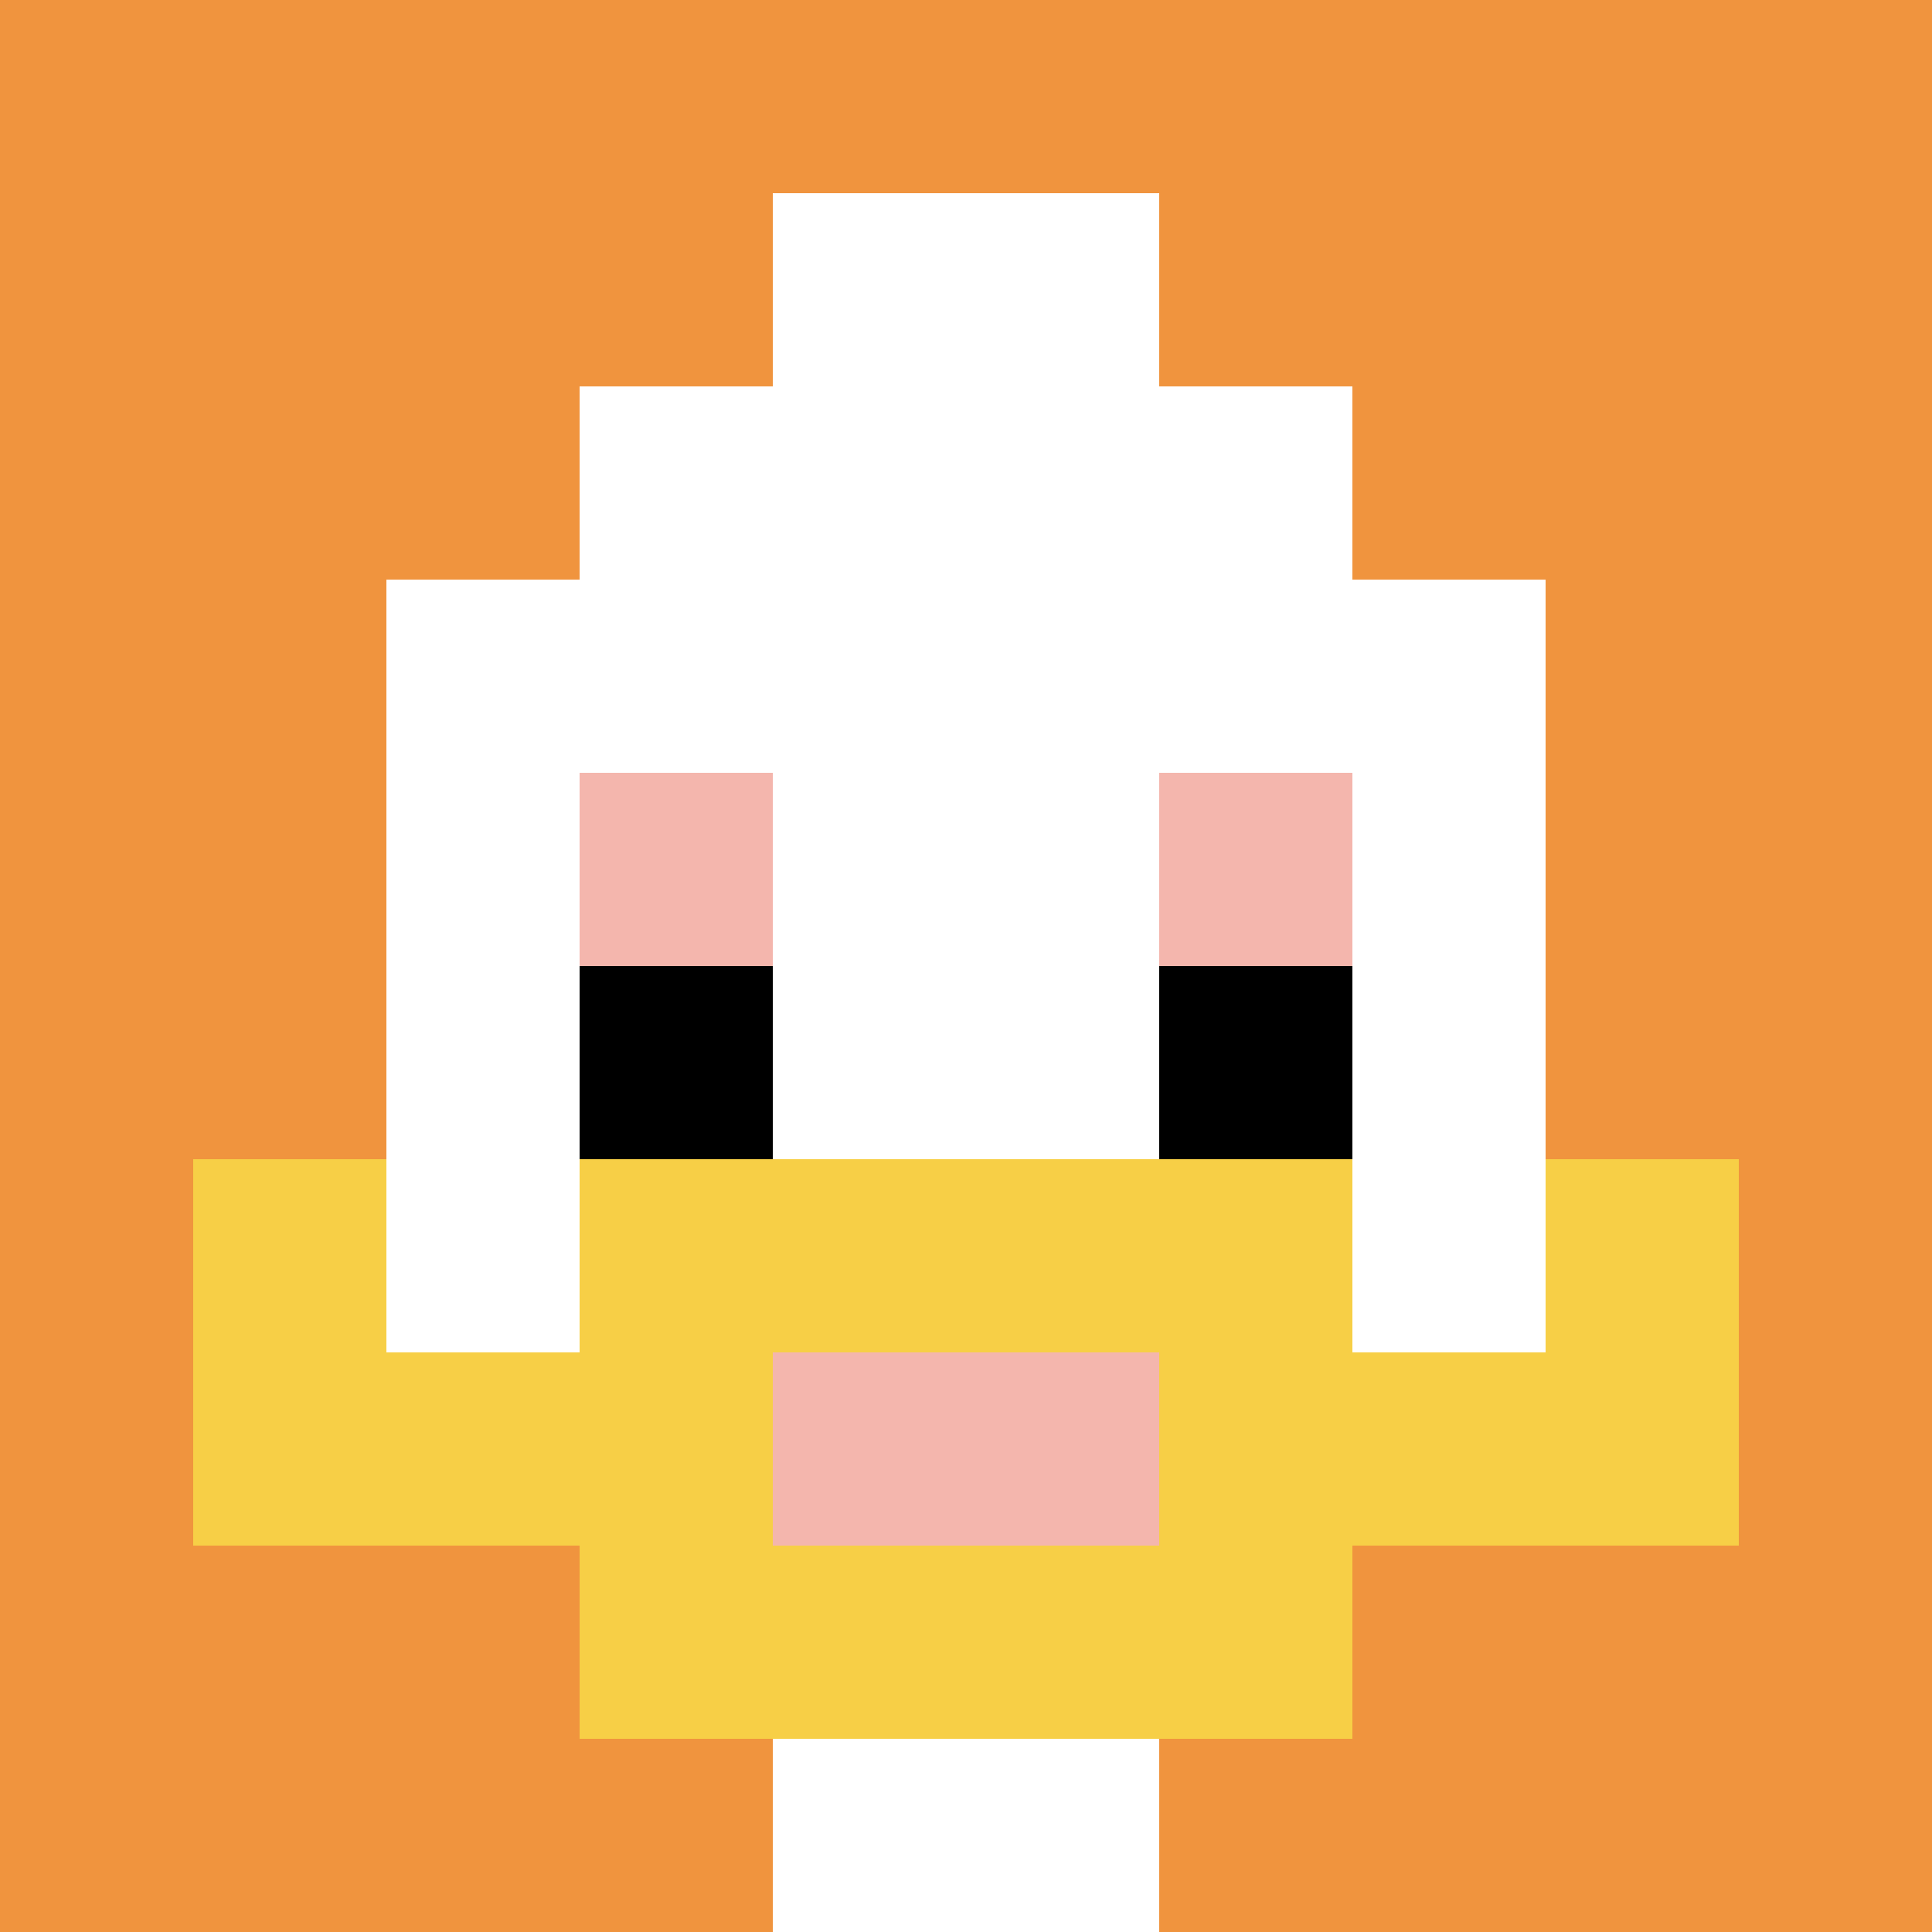
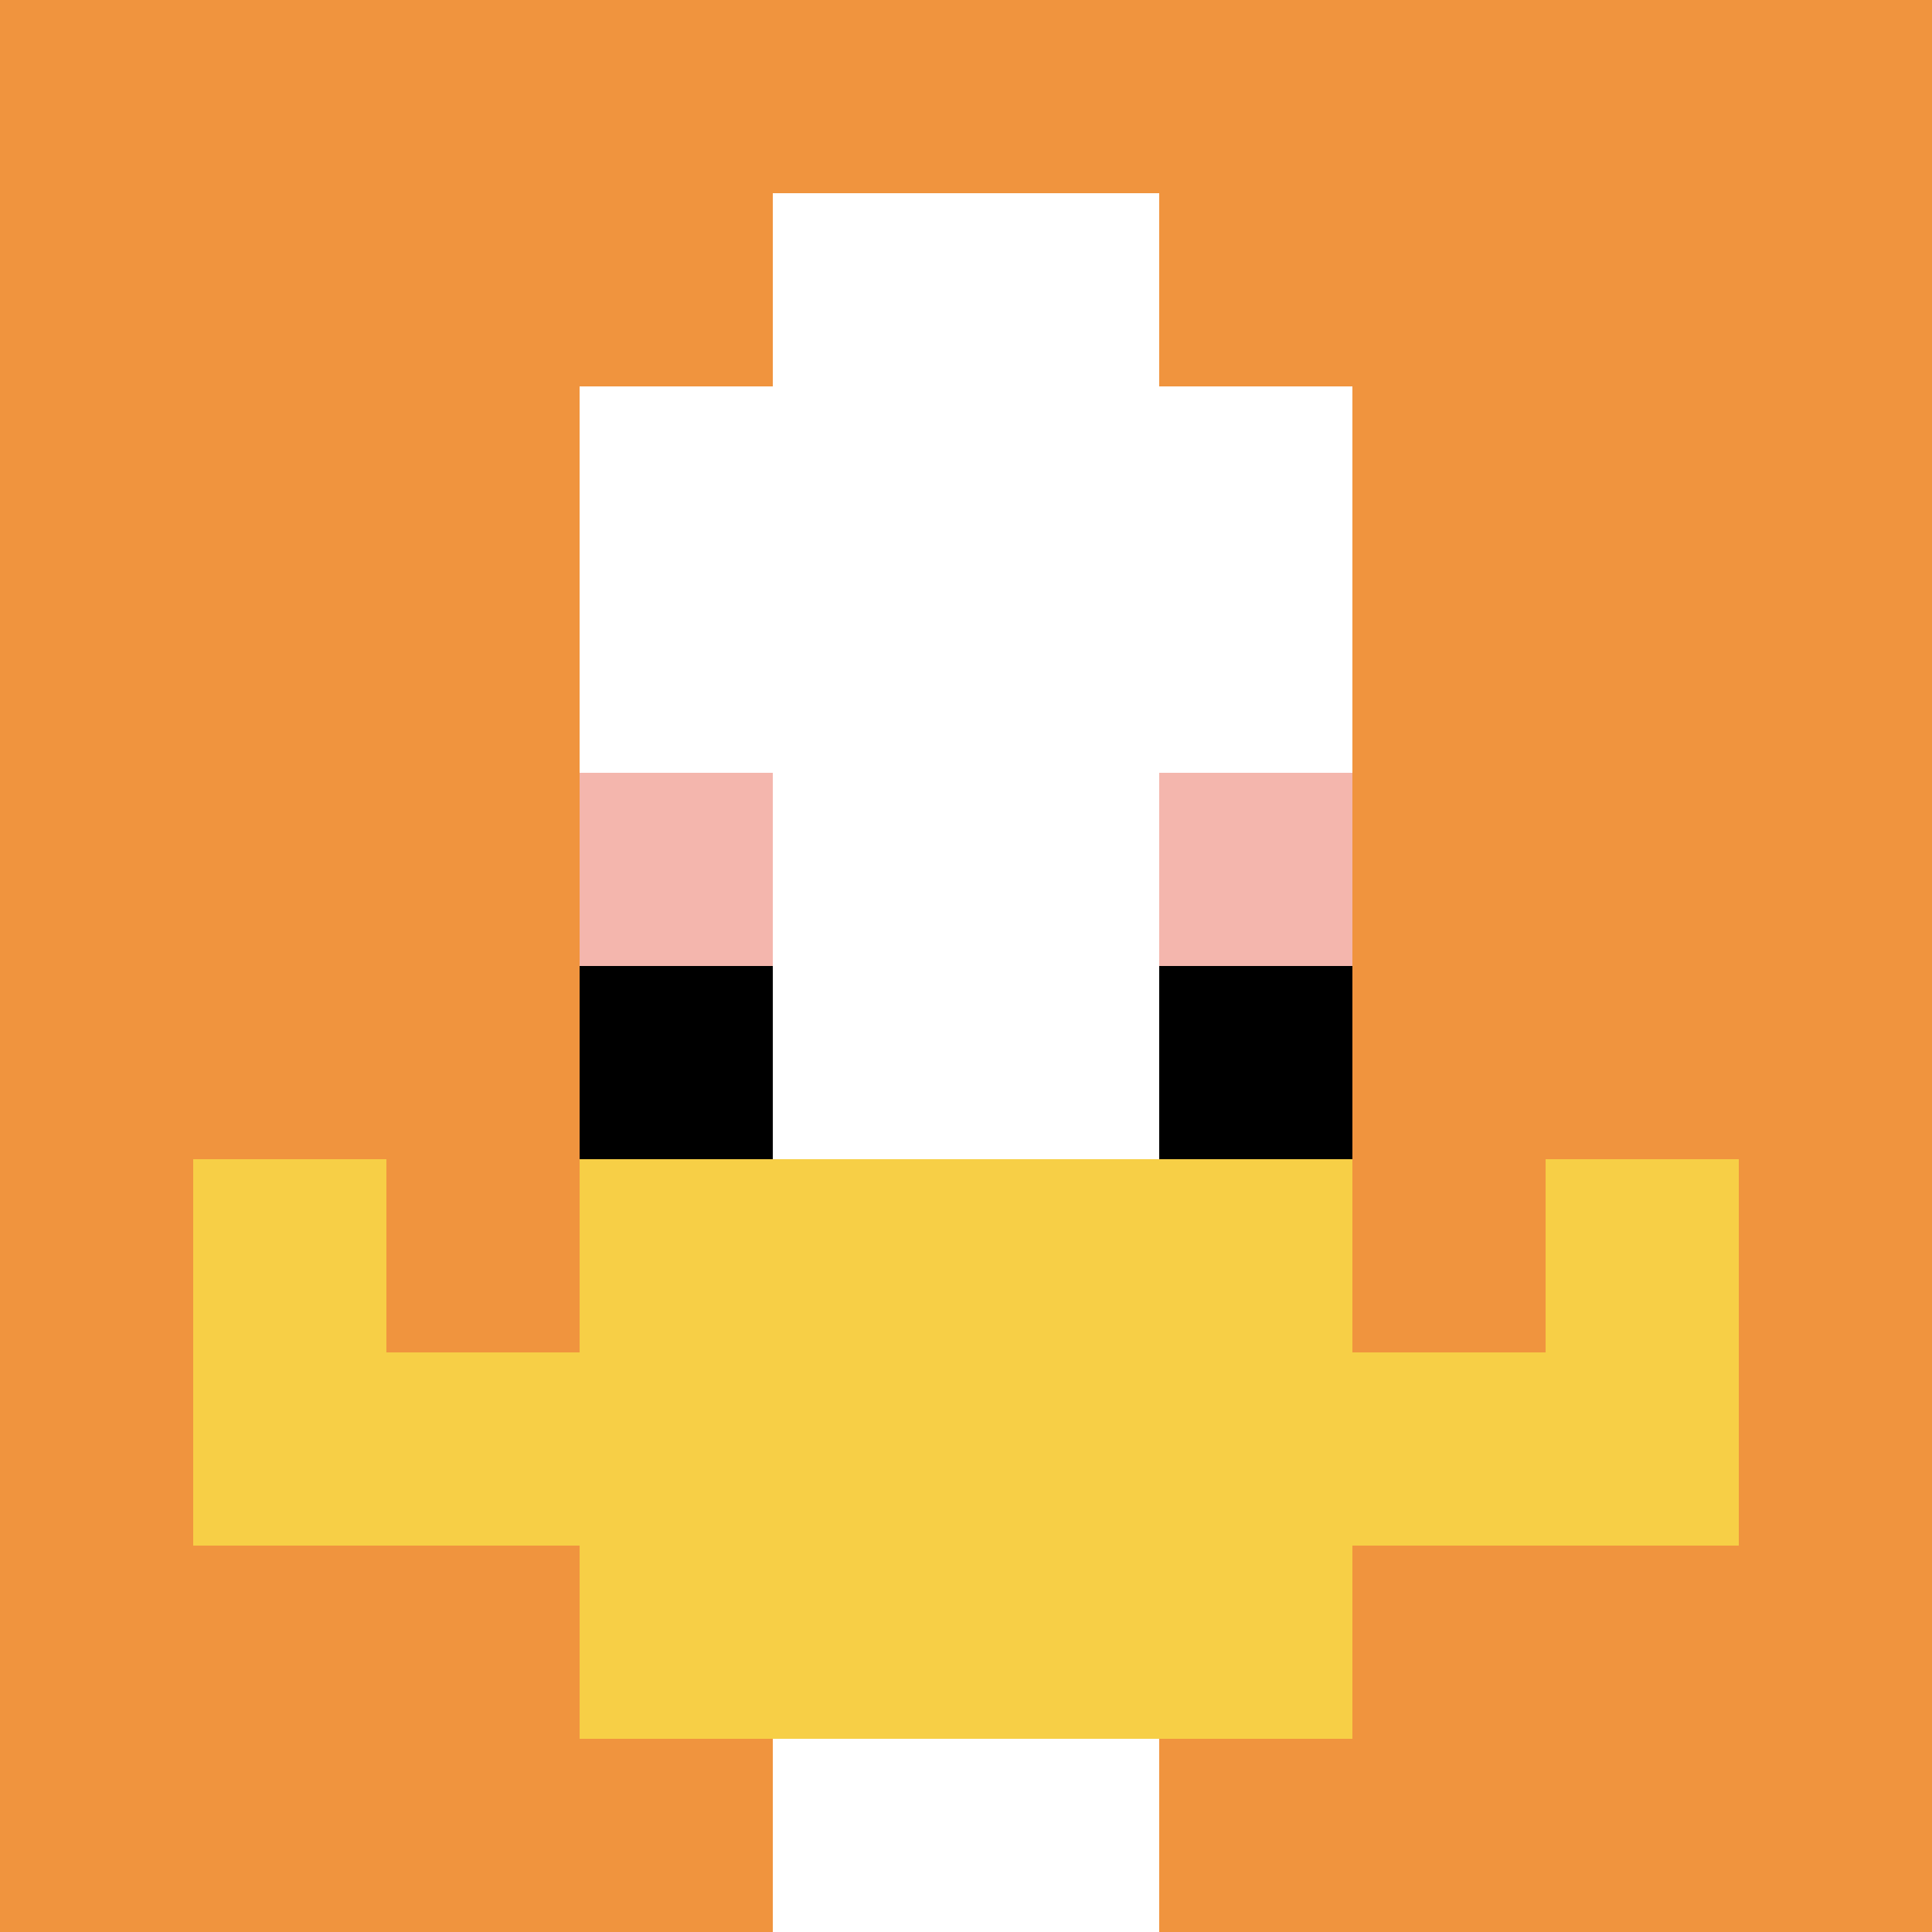
<svg xmlns="http://www.w3.org/2000/svg" version="1.1" width="717" height="717">
  <title>'goose-pfp-524988' by Dmitri Cherniak</title>
  <desc>seed=524988
backgroundColor=#ffffff
padding=20
innerPadding=0
timeout=500
dimension=1
border=false
Save=function(){return n.handleSave()}
frame=378

Rendered at Wed Oct 04 2023 11:51:20 GMT+0800 (北美中部标准时间)
Generated in &lt;1ms
</desc>
  <defs />
  <rect width="100%" height="100%" fill="#ffffff" />
  <g>
    <g id="0-0">
      <rect x="0" y="0" height="717" width="717" fill="#F0943E" />
      <g>
        <rect id="0-0-3-2-4-7" x="215.1" y="143.4" width="286.8" height="501.9" fill="#ffffff" />
-         <rect id="0-0-2-3-6-5" x="143.4" y="215.1" width="430.2" height="358.5" fill="#ffffff" />
        <rect id="0-0-4-8-2-2" x="286.8" y="573.6" width="143.4" height="143.4" fill="#ffffff" />
        <rect id="0-0-1-7-8-1" x="71.7" y="501.9" width="573.6" height="71.7" fill="#F7CF46" />
        <rect id="0-0-3-6-4-3" x="215.1" y="430.2" width="286.8" height="215.1" fill="#F7CF46" />
-         <rect id="0-0-4-7-2-1" x="286.8" y="501.9" width="143.4" height="71.7" fill="#F4B6AD" />
        <rect id="0-0-1-6-1-2" x="71.7" y="430.2" width="71.7" height="143.4" fill="#F7CF46" />
        <rect id="0-0-8-6-1-2" x="573.6" y="430.2" width="71.7" height="143.4" fill="#F7CF46" />
        <rect id="0-0-3-4-1-1" x="215.1" y="286.8" width="71.7" height="71.7" fill="#F4B6AD" />
        <rect id="0-0-6-4-1-1" x="430.2" y="286.8" width="71.7" height="71.7" fill="#F4B6AD" />
        <rect id="0-0-3-5-1-1" x="215.1" y="358.5" width="71.7" height="71.7" fill="#000000" />
        <rect id="0-0-6-5-1-1" x="430.2" y="358.5" width="71.7" height="71.7" fill="#000000" />
        <rect id="0-0-4-1-2-2" x="286.8" y="71.7" width="143.4" height="143.4" fill="#ffffff" />
      </g>
      <rect x="0" y="0" stroke="white" stroke-width="0" height="717" width="717" fill="none" />
    </g>
  </g>
</svg>